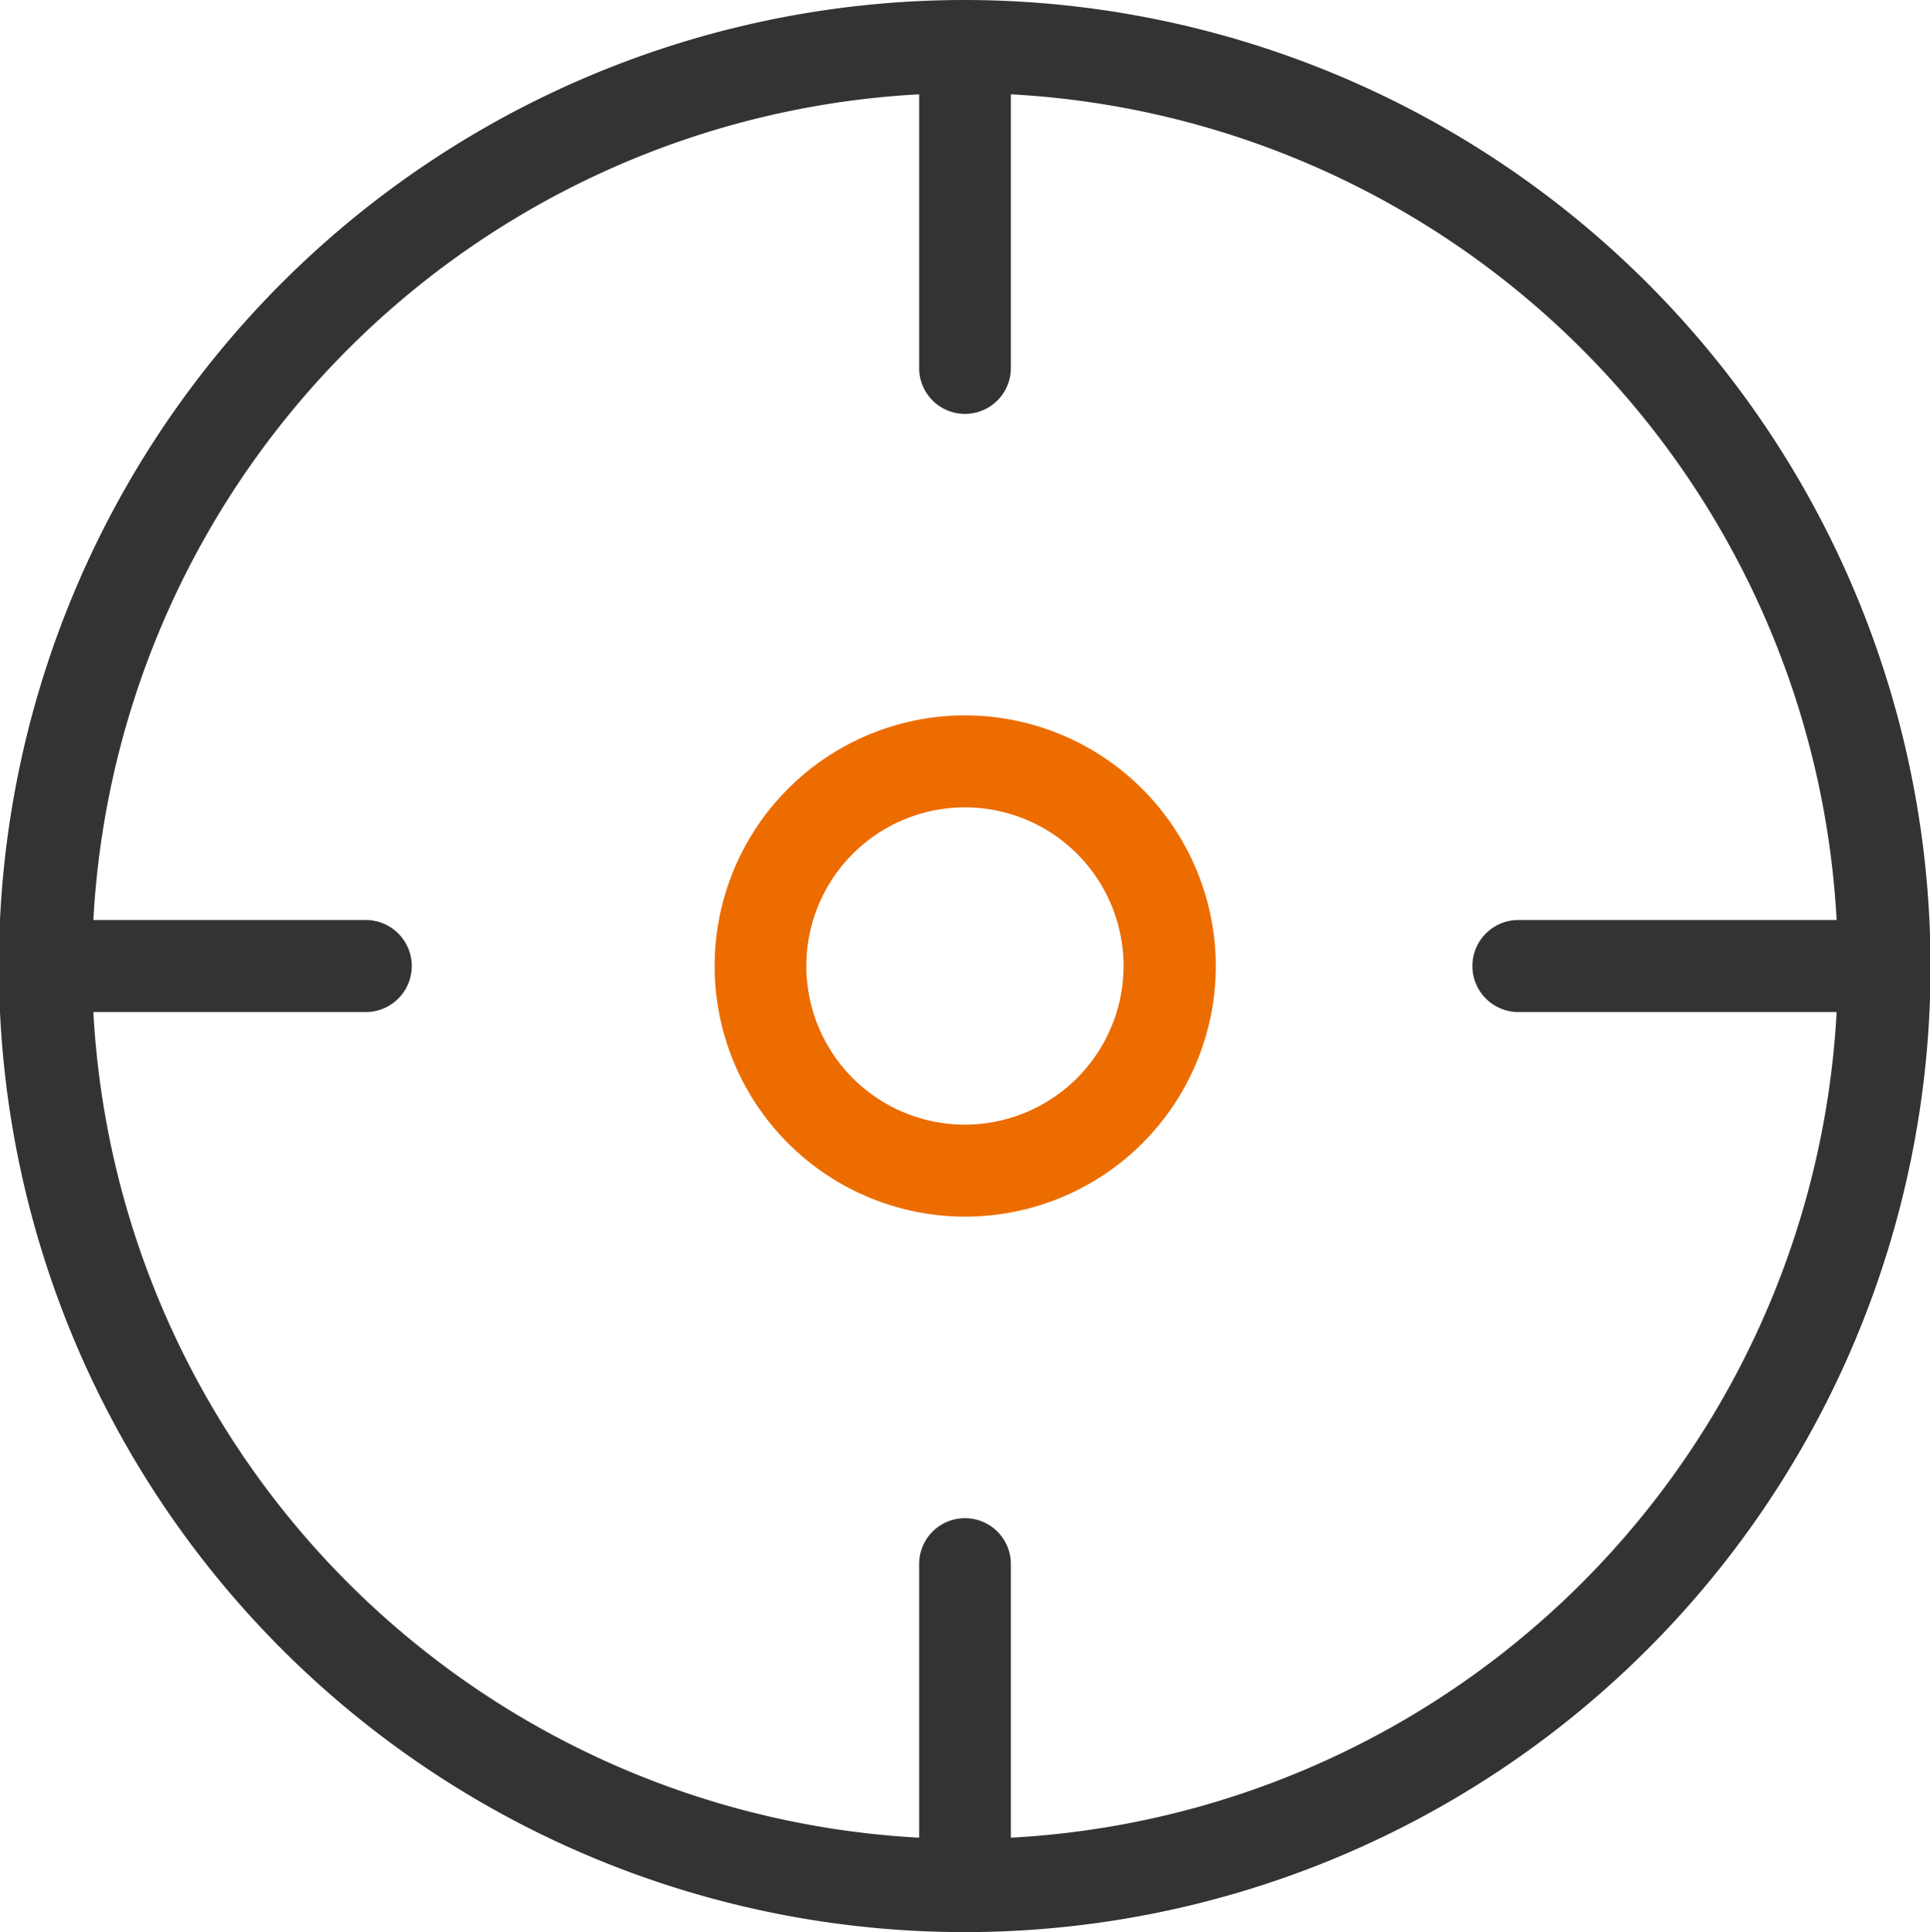
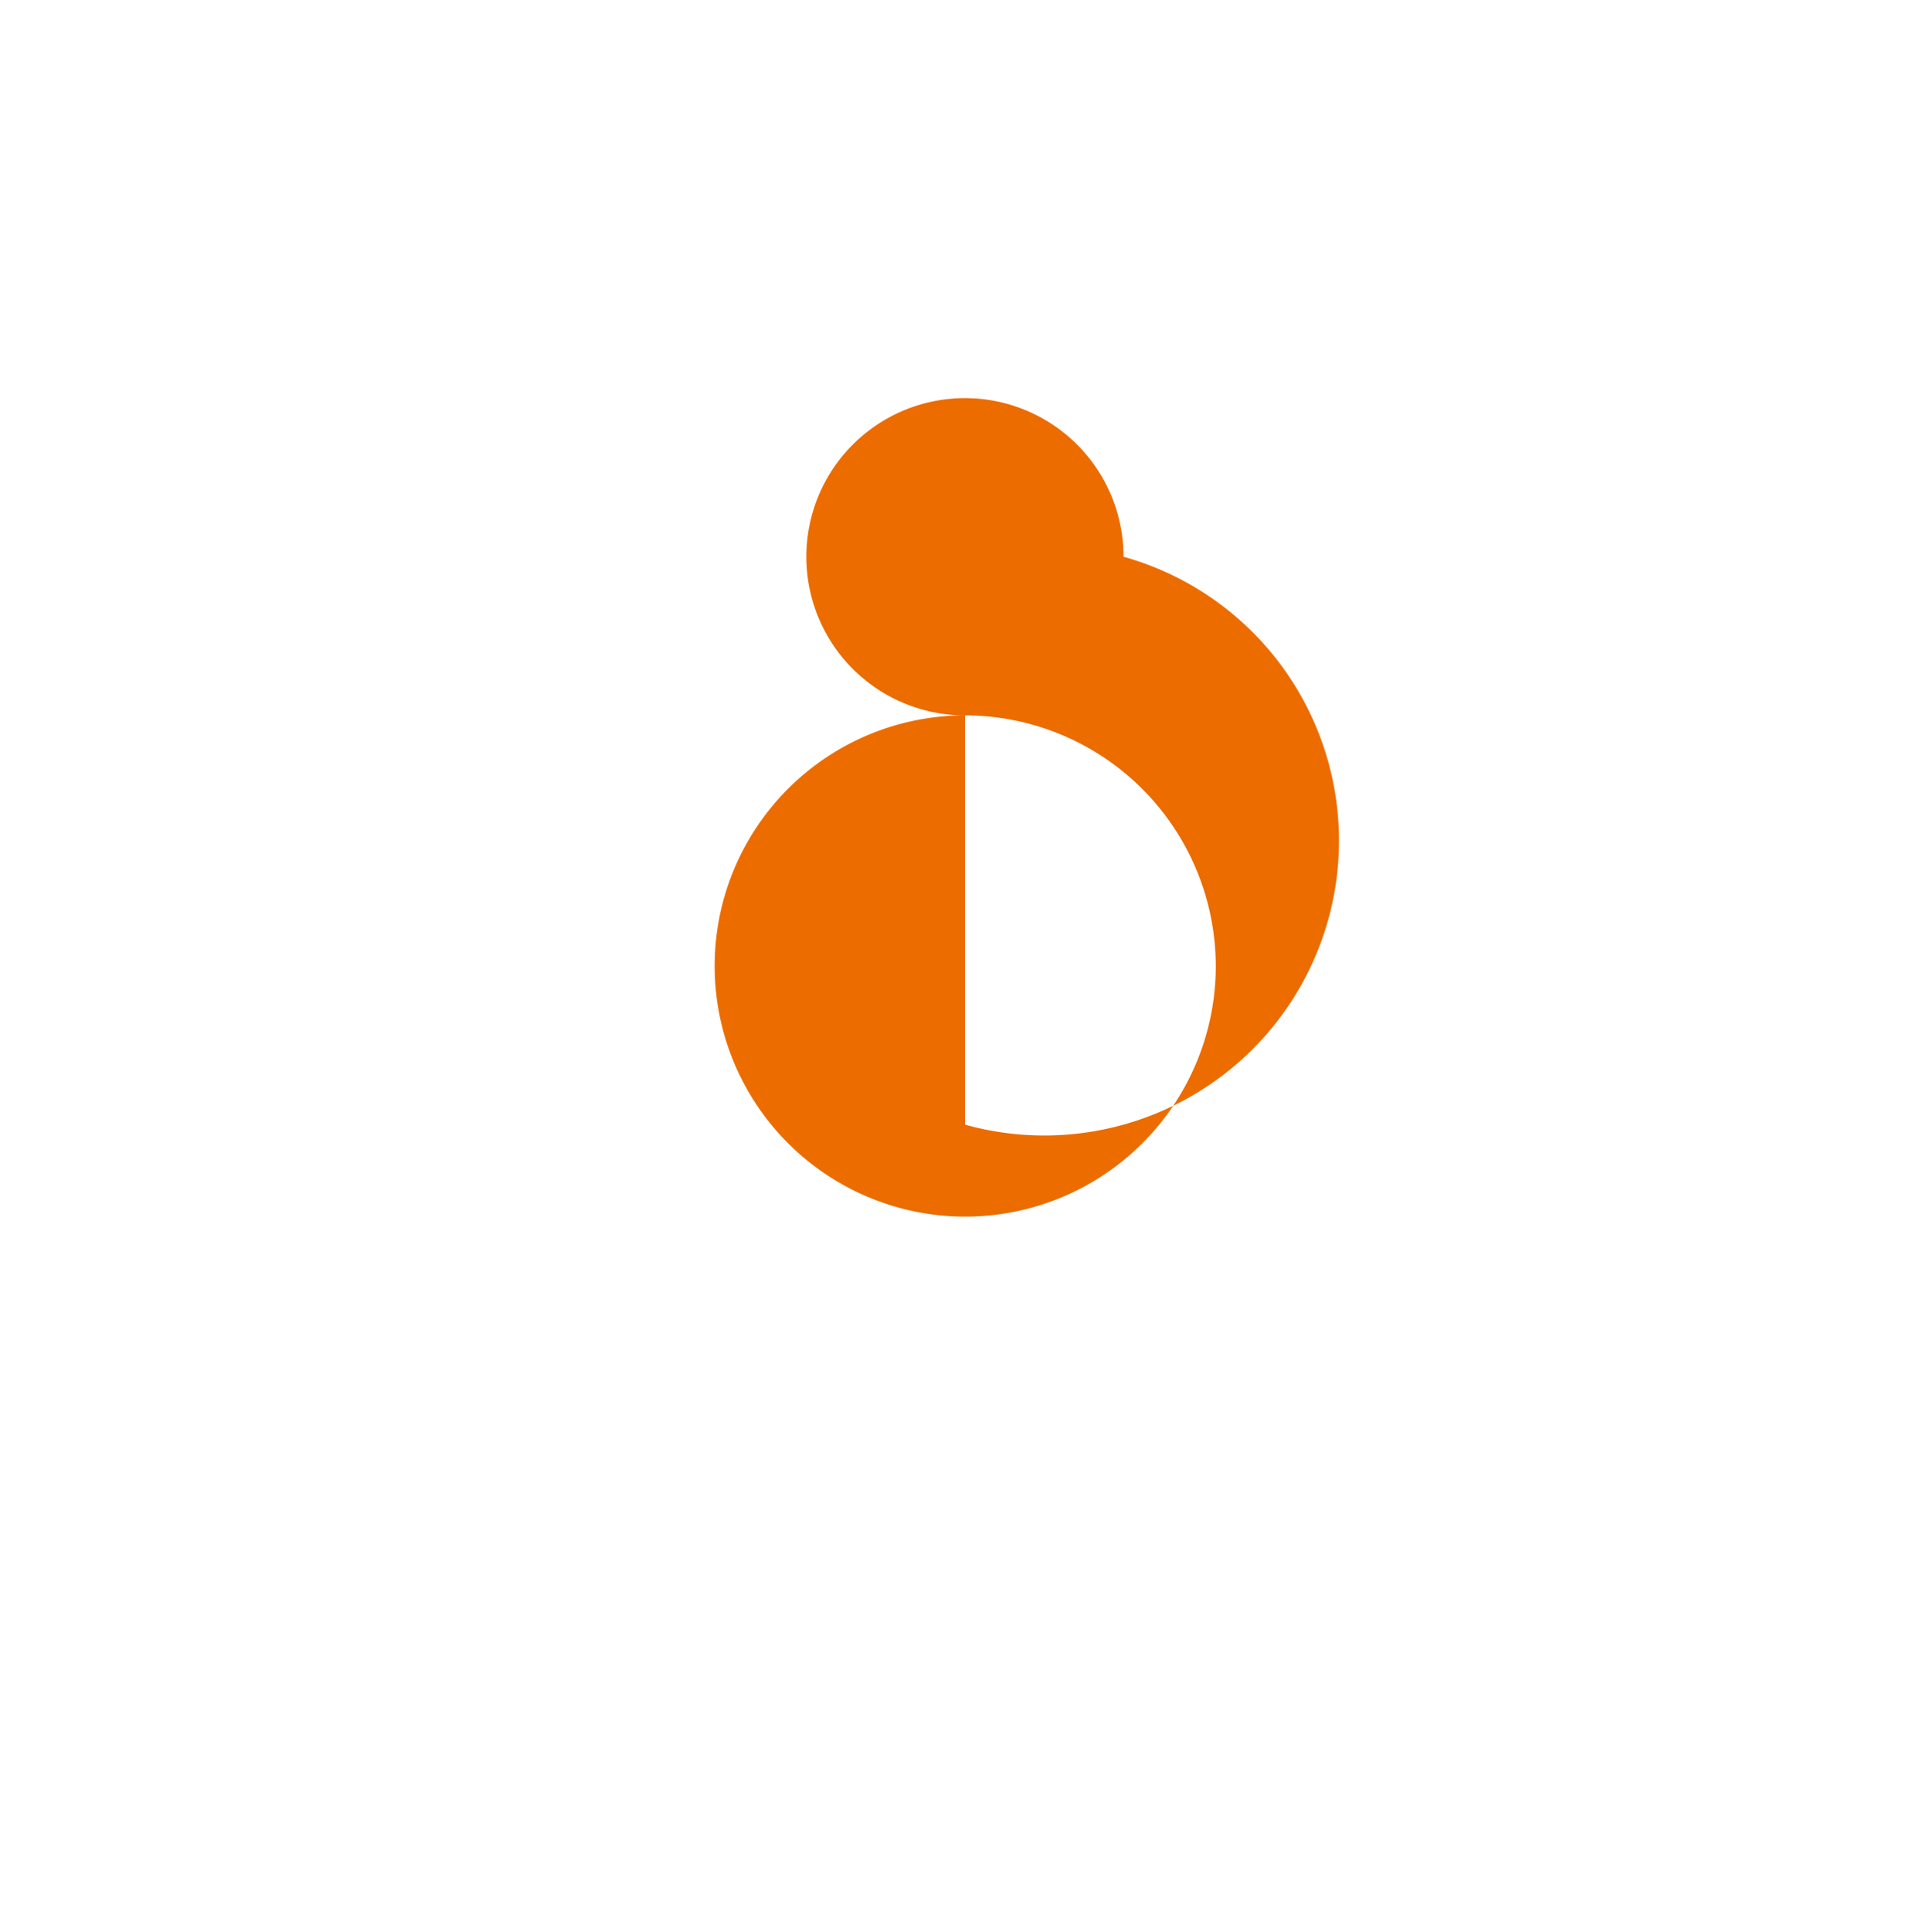
<svg xmlns="http://www.w3.org/2000/svg" id="精度高" width="34.94" height="34.969" viewBox="0 0 34.94 34.969">
  <defs>
    <style>
      .cls-1 {
        fill: #333;
      }

      .cls-1, .cls-2 {
        fill-rule: evenodd;
      }

      .cls-2 {
        fill: #ec6c00;
      }
    </style>
  </defs>
-   <path id="形状_76" data-name="形状 76" class="cls-1" d="M1296,537a17.485,17.485,0,1,0,17.48,17.484A17.5,17.5,0,0,0,1296,537Zm0.83,33.261v-4.953a0.83,0.83,0,1,0-1.66,0v4.953a15.822,15.822,0,0,1-14.95-14.944h4.96a0.833,0.833,0,0,0,0-1.665h-4.96a15.823,15.823,0,0,1,14.95-14.945v4.954a0.83,0.83,0,1,0,1.66,0v-4.954a15.823,15.823,0,0,1,14.95,14.945h-5.79a0.833,0.833,0,0,0,0,1.665h5.79A15.822,15.822,0,0,1,1296.83,570.261Z" transform="translate(-1278.53 -537)" />
-   <path id="形状_76_拷贝_2" data-name="形状 76 拷贝 2" class="cls-2" d="M1296,549.948a4.536,4.536,0,1,0,4.54,4.536A4.545,4.545,0,0,0,1296,549.948Zm0,7.407a2.871,2.871,0,1,1,2.87-2.871A2.875,2.875,0,0,1,1296,557.355Z" transform="translate(-1278.53 -537)" />
+   <path id="形状_76_拷贝_2" data-name="形状 76 拷贝 2" class="cls-2" d="M1296,549.948a4.536,4.536,0,1,0,4.54,4.536A4.545,4.545,0,0,0,1296,549.948Za2.871,2.871,0,1,1,2.87-2.871A2.875,2.875,0,0,1,1296,557.355Z" transform="translate(-1278.53 -537)" />
</svg>